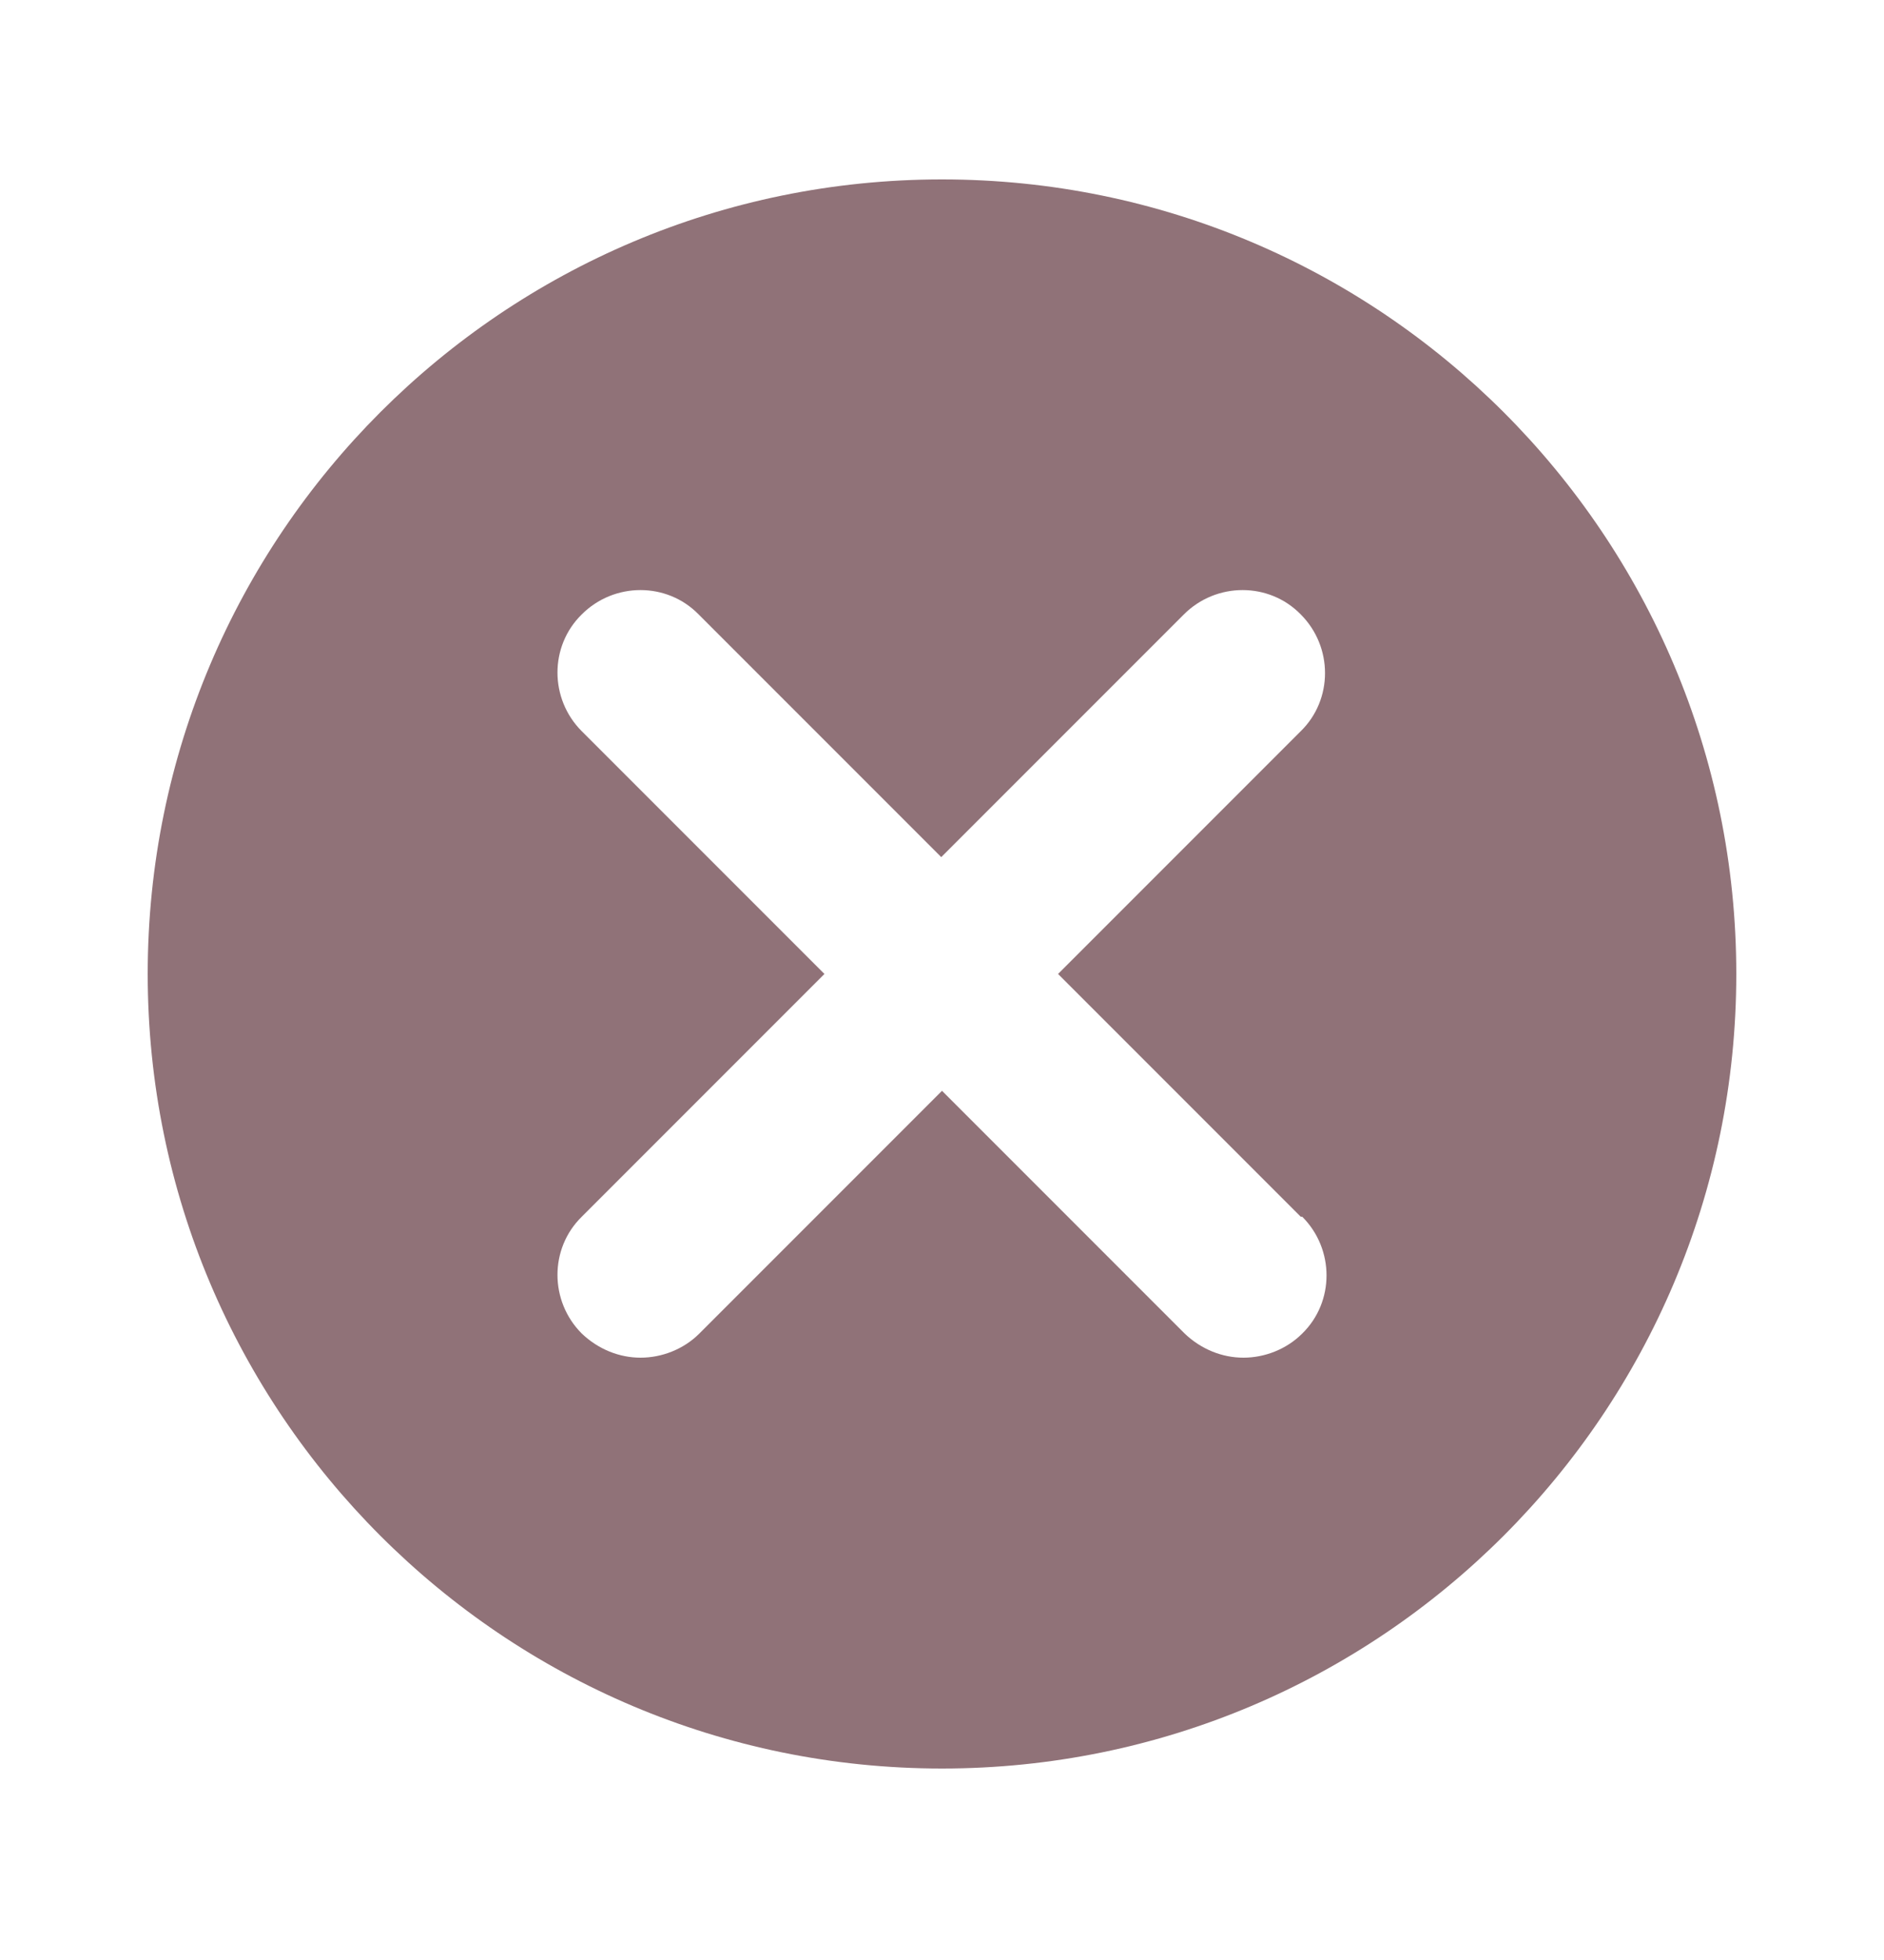
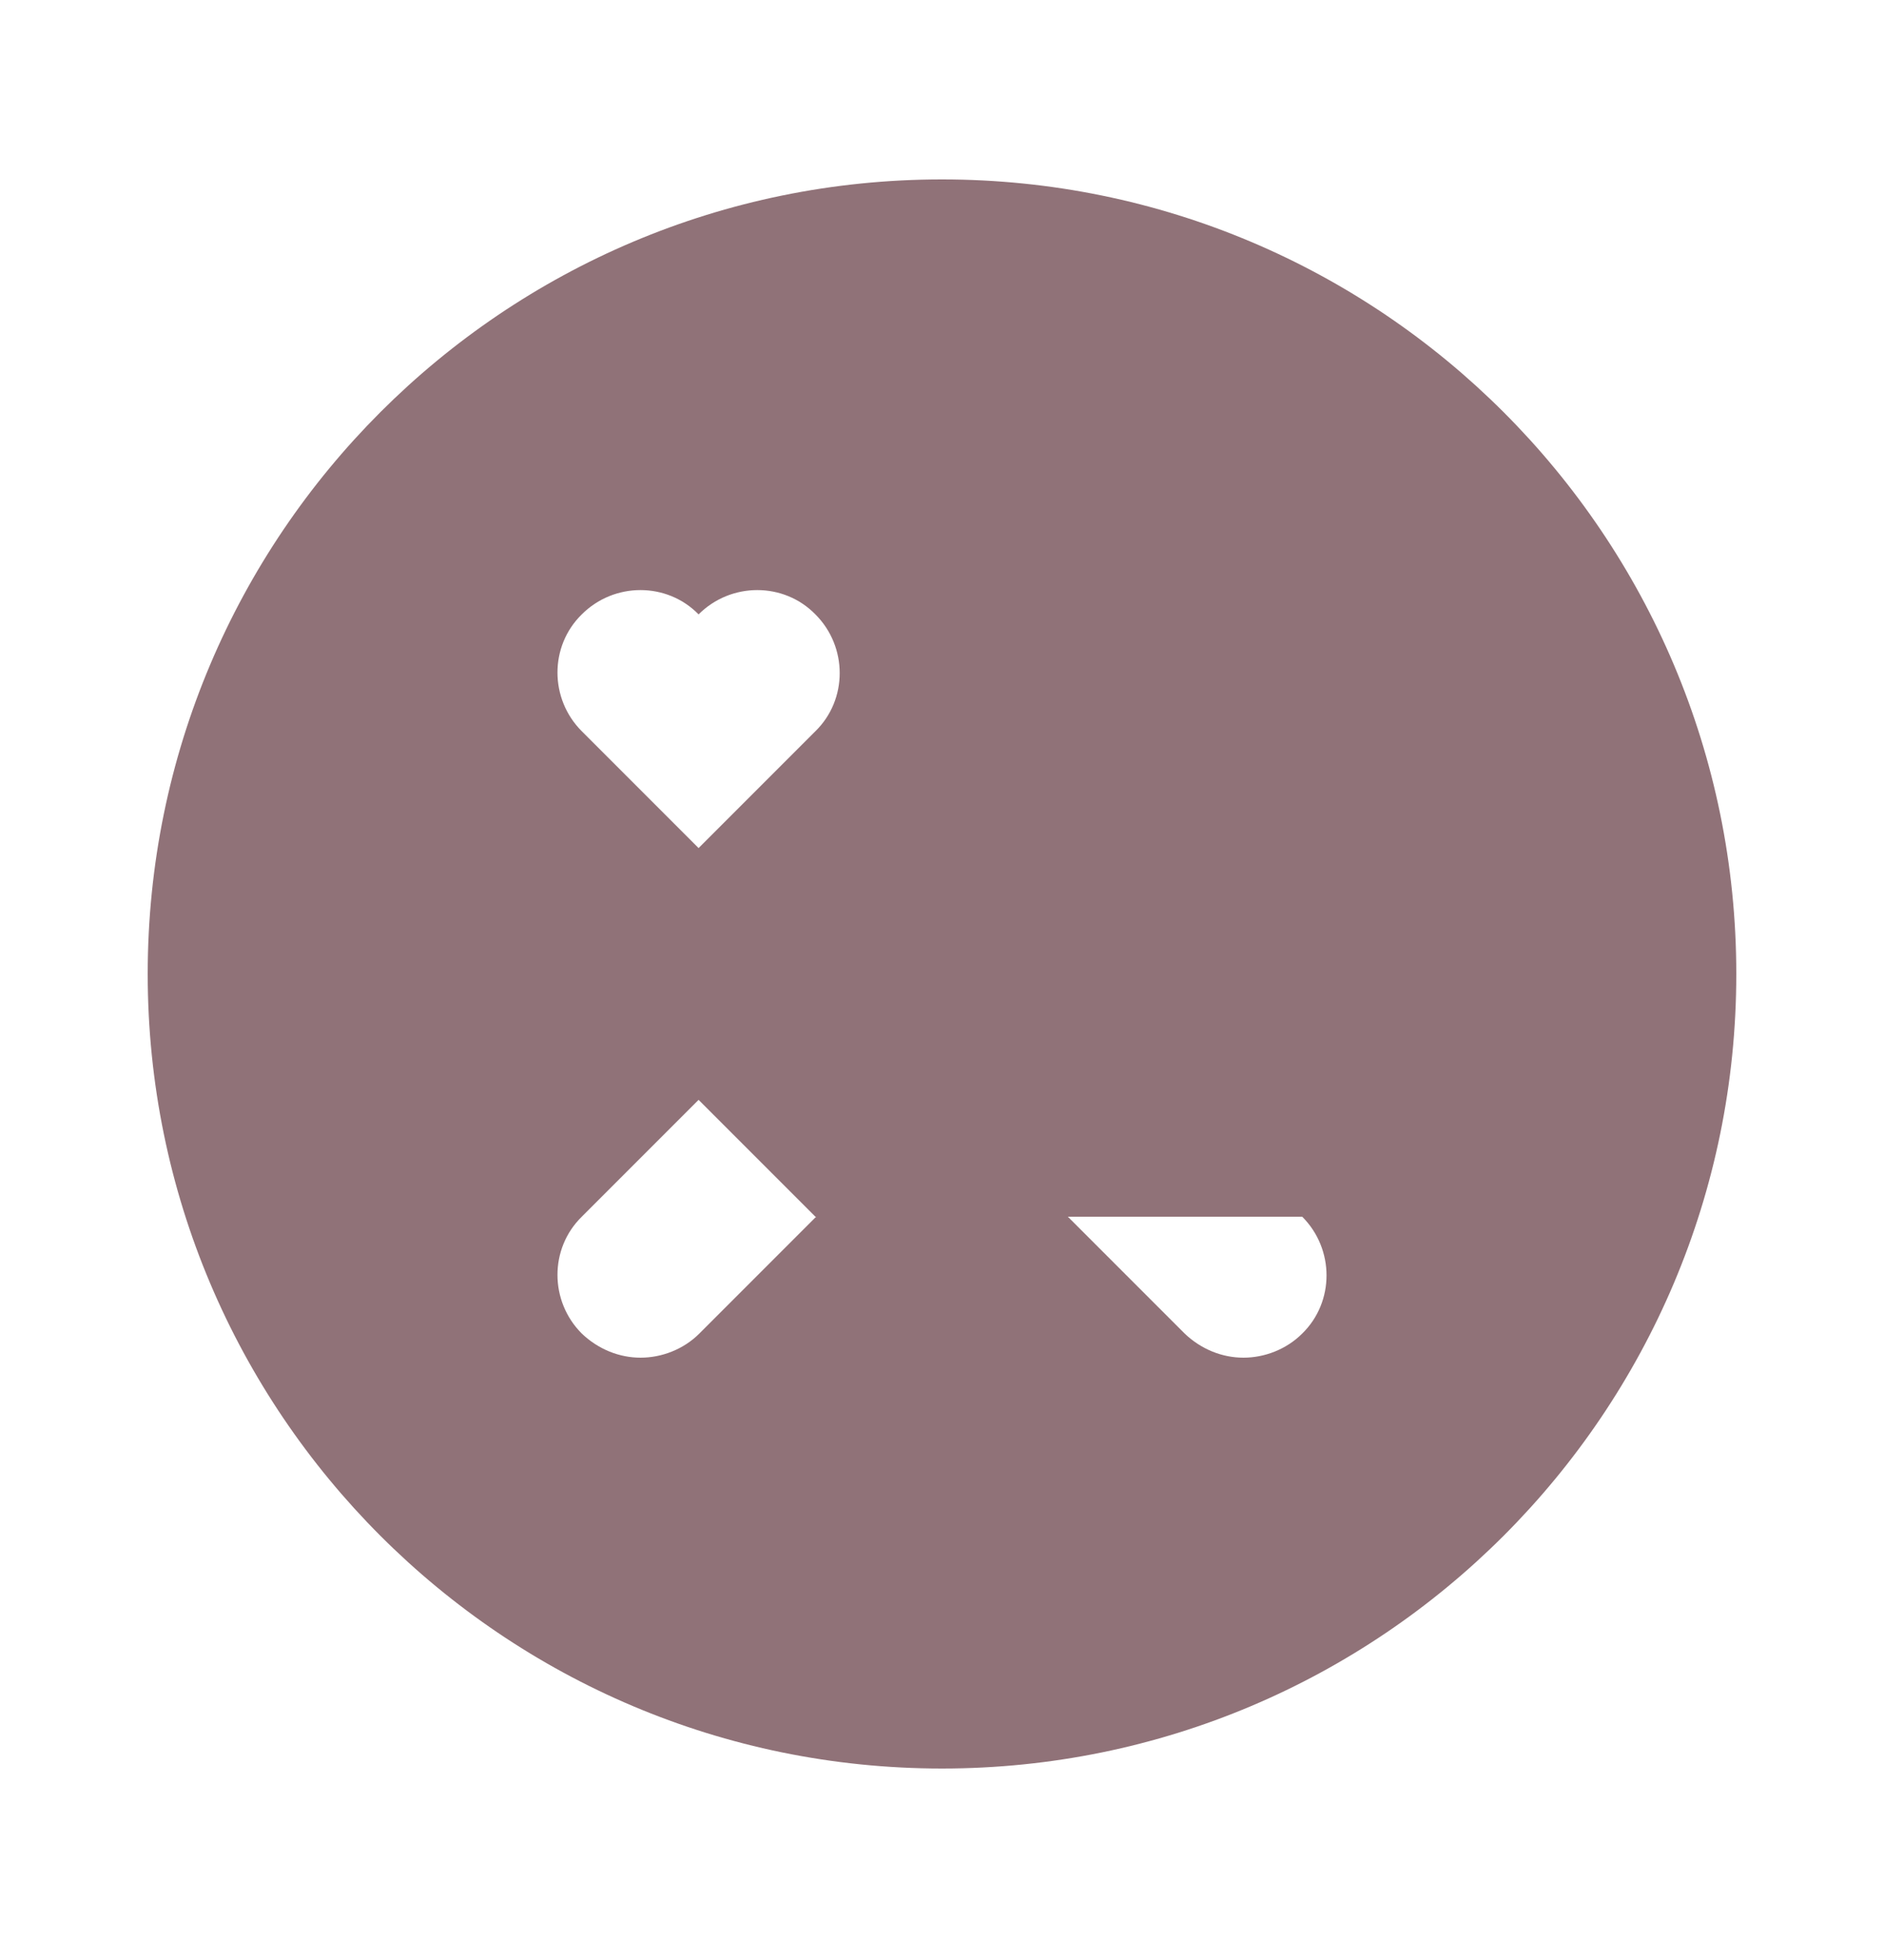
<svg xmlns="http://www.w3.org/2000/svg" id="PICTO_v2" viewBox="0 0 25 26">
  <defs>
    <style>.cls-1{fill:#907278;}</style>
  </defs>
-   <path class="cls-1" d="M12.5,2.38C6.68,2.38,1.96,7.1,1.96,12.92s4.72,10.54,10.54,10.54,10.54-4.72,10.54-10.54S18.32,2.38,12.5,2.38ZM17.28,16.14c.43.43.43,1.13,0,1.55-.21.21-.5.32-.78.32s-.56-.11-.78-.32l-3.22-3.22-3.22,3.22c-.21.21-.5.32-.78.32s-.56-.11-.78-.32c-.43-.43-.43-1.13,0-1.55l3.22-3.22-3.22-3.22c-.43-.43-.43-1.13,0-1.55.43-.43,1.13-.43,1.55,0l3.22,3.22,3.22-3.22c.43-.43,1.13-.43,1.55,0,.43.43.43,1.13,0,1.55l-3.22,3.22,3.22,3.22Z" />
+   <path class="cls-1" d="M12.5,2.38C6.68,2.38,1.96,7.1,1.96,12.92s4.72,10.54,10.54,10.54,10.54-4.72,10.54-10.54S18.32,2.38,12.5,2.38ZM17.28,16.14c.43.43.43,1.13,0,1.55-.21.21-.5.32-.78.32s-.56-.11-.78-.32l-3.22-3.22-3.22,3.22c-.21.21-.5.32-.78.32s-.56-.11-.78-.32c-.43-.43-.43-1.13,0-1.55l3.22-3.22-3.22-3.22c-.43-.43-.43-1.13,0-1.55.43-.43,1.13-.43,1.55,0c.43-.43,1.13-.43,1.55,0,.43.43.43,1.13,0,1.55l-3.22,3.22,3.22,3.22Z" />
</svg>